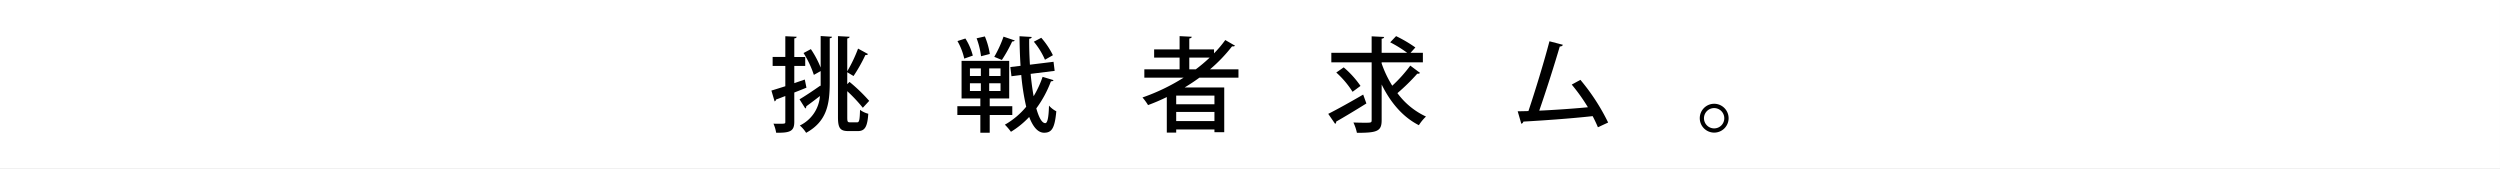
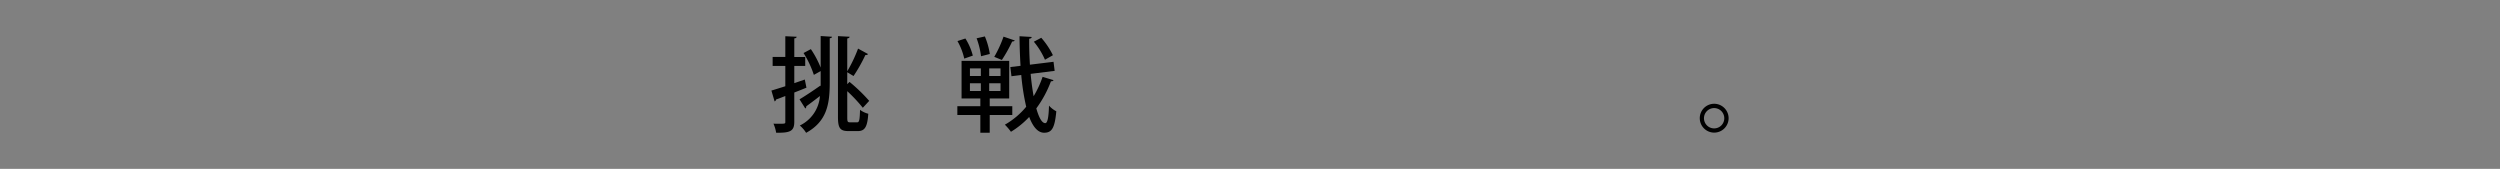
<svg xmlns="http://www.w3.org/2000/svg" width="901.392" height="60.881" viewBox="0 0 901.392 60.881">
  <rect x="0" y="0" width="901.392" height="60.881" fill="#808080" stroke="none" />
  <g id="グループ_50" data-name="グループ 50" transform="translate(1288 113)">
-     <rect id="長方形_8" data-name="長方形 8" width="901.391" height="60.881" transform="translate(-1288 -113)" fill="#fff" />
    <path id="パス_21" data-name="パス 21" d="M290.172,28.675l.6,2.937c-1.45.594-2.937,1.189-4.386,1.747V43.915c0,3.42-1.525,4.014-6.542,3.94a12.955,12.955,0,0,0-.967-3.271c.707.037,1.339.037,1.933.037,2.342,0,2.342-.037,2.342-.706V34.622c-1.264.483-2.379.929-3.345,1.265a.809.809,0,0,1-.521.668l-1.152-3.9c1.375-.409,3.122-.966,5.018-1.561V23.769h-4.572V20.535h4.572V13.064l4.088.185c-.037.335-.26.521-.854.6v6.691h3.939v3.234h-3.939v6.207Zm2.193-10.965a34.972,34.972,0,0,1,3.531,6.653V12.989l4.089.26c-.037.3-.26.484-.818.558V29.79c0,7.694-1,13.976-8.512,18.1a11.843,11.843,0,0,0-2.267-2.639,12.849,12.849,0,0,0,7.248-10.631c-1.821,1.413-3.643,2.788-4.943,3.717a.788.788,0,0,1-.335.781l-2.081-3.308c1.895-1.115,4.757-3.011,7.507-4.944l.112.223V25.627L293.443,27a35.5,35.5,0,0,0-3.717-7.88Zm13.121,24.569c0,1.562.112,1.822.966,1.822h2.639c.744,0,.893-1,1-4.5a8.417,8.417,0,0,0,2.974,1.412c-.3,4.535-1.153,6.245-3.718,6.245h-3.493c-2.9,0-3.717-1.041-3.717-5.018V13.027l4.2.222c-.038.335-.3.521-.855.633V25.7a51.605,51.605,0,0,0,3.9-8.178l3.607,1.971a.98.98,0,0,1-.967.334,56.609,56.609,0,0,1-4.274,7.582s-1.748-1.04-2.268-1.375v4.312l.817-.818a60.358,60.358,0,0,1,7.1,6.84l-2.3,2.49a55.69,55.69,0,0,0-5.613-5.985Z" transform="translate(-1288 -113)" />
    <path id="パス_22" data-name="パス 22" d="M364.99,41.461h-8.14v6.394h-3.382V41.461h-8.289V38.3h8.289V35.514H346.7V21.947h17.172V35.514H356.85V38.3h8.14Zm-16.912-27.58a21.3,21.3,0,0,1,2.676,6.17l-3.085,1.079a22.677,22.677,0,0,0-2.453-6.32Zm1.636,13.53h3.94V24.66h-3.94Zm0,5.39h3.94V30.013h-3.94ZM355.1,13.138a26.466,26.466,0,0,1,1.784,6.319l-3.159.817a28.7,28.7,0,0,0-1.6-6.467Zm5.65,11.522h-4.089v2.751h4.089Zm0,5.353h-4.089V32.8h4.089Zm5.129-15.426c-.149.26-.446.372-.929.372a52.752,52.752,0,0,1-3.717,6.654c-.037,0-2.713-1.115-2.75-1.115a41.759,41.759,0,0,0,3.345-7.286Zm5.725,12.044c.26,2.9.631,5.612,1.077,8.066a36.341,36.341,0,0,0,3.234-6.989l3.94,1.19c-.111.3-.446.446-.929.409a39.834,39.834,0,0,1-5.279,9.775c.93,3.271,2.008,5.315,3.235,5.315.78,0,1.226-1.969,1.338-6.318a9.028,9.028,0,0,0,2.639,2.044c-.558,6.1-1.636,7.732-4.387,7.732-2.3,0-4.051-2.193-5.389-5.688a31.181,31.181,0,0,1-6.579,5.352,20.128,20.128,0,0,0-2.193-2.564,27.559,27.559,0,0,0,7.694-6.467,82.677,82.677,0,0,1-1.784-11.449l-3.531.446-.409-3.308,3.679-.446c-.222-3.531-.334-7.137-.371-10.667l4.386.26c0,.371-.3.557-.892.631-.038,3.085.074,6.282.26,9.368l8.512-1.042.409,3.271Zm3.828-13.01a28.517,28.517,0,0,1,4.2,6.281l-2.863,1.636a26.884,26.884,0,0,0-4.014-6.5Z" transform="translate(-1288 -113)" />
-     <path id="パス_23" data-name="パス 23" d="M446.536,28.006H432.448c-1.709,1.265-3.493,2.417-5.315,3.531h14.274V47.669h-3.532v-1h-13.79v1.152H420.7V34.995a72.918,72.918,0,0,1-6.765,2.9,19.11,19.11,0,0,0-2.007-2.751,72.506,72.506,0,0,0,14.83-7.137H412.6V25h12.712V20.758h-9.181V17.822h9.181V13.028l4.386.222c-.037.335-.3.521-.892.632v3.94h8.921v1.413a40.817,40.817,0,0,0,4.052-4.8l3.53,2.045a1.013,1.013,0,0,1-.706.26,1.265,1.265,0,0,1-.371-.037A55.809,55.809,0,0,1,436.277,25h10.259Zm-8.661,6.468h-13.79V37.6h13.79Zm-13.79,9.181h13.79V40.347h-13.79ZM428.806,25h2.342a55.98,55.98,0,0,0,5.018-4.238h-7.36Z" transform="translate(-1288 -113)" />
-     <path id="パス_24" data-name="パス 24" d="M478.906,41.052c3.2-1.6,8.066-4.311,12.6-6.95l1.153,3.2c-3.865,2.416-8.066,4.943-10.891,6.541a.872.872,0,0,1-.372.818Zm19.255-18.176a38.764,38.764,0,0,0,3.828,8.029,51.147,51.147,0,0,0,6.5-7.248l3.532,2.639a1.1,1.1,0,0,1-1,.26,71.59,71.59,0,0,1-7.174,7.025,26.726,26.726,0,0,0,10.3,8.438,16.156,16.156,0,0,0-2.564,3.122c-5.8-2.936-10.26-8.214-13.418-14.682V43.283c0,4.014-1.525,4.609-8.921,4.609a16.328,16.328,0,0,0-1.265-3.718c1.45.038,2.862.075,3.94.075,2.492,0,2.64,0,2.64-.966V22.467H480.021V19.048h14.534V13.1l4.5.223c-.038.334-.261.557-.892.631v5.093h9.217a44.1,44.1,0,0,0-6.133-3.791l2.12-2.23a47.7,47.7,0,0,1,6.95,4.088l-1.746,1.933h4.459v3.419H498.161Zm-13.679,1.413a34.028,34.028,0,0,1,6.057,6.69L487.677,33.1a33.085,33.085,0,0,0-5.872-6.95Z" transform="translate(-1288 -113)" />
-     <path id="パス_25" data-name="パス 25" d="M576.138,45.885q-.836-2.007-1.9-4.014c-7.917.891-19.366,1.672-24.979,1.969a1,1,0,0,1-.742.781l-1.3-4.5c1.117,0,2.416-.037,3.866-.074,2.379-7.063,5.687-17.879,7.583-25.164l4.832,1.264c-.112.408-.521.594-1.115.631-1.9,6.506-4.906,15.946-7.4,23.12,5.2-.222,13.122-.78,17.545-1.227A64.906,64.906,0,0,0,566.7,30.5l3.123-1.709a74.6,74.6,0,0,1,10,15.388Z" transform="translate(-1288 -113)" />
    <path id="パス_26" data-name="パス 26" d="M623.263,42.614a5.2,5.2,0,1,1-5.2-5.2,5.22,5.22,0,0,1,5.2,5.2m-1.561,0a3.661,3.661,0,1,0-3.643,3.679,3.647,3.647,0,0,0,3.643-3.679" transform="translate(-1288 -113)" />
-     <rect id="長方形_9" data-name="長方形 9" width="901.392" height="60.881" transform="translate(-1288 -113)" fill="none" />
  </g>
</svg>